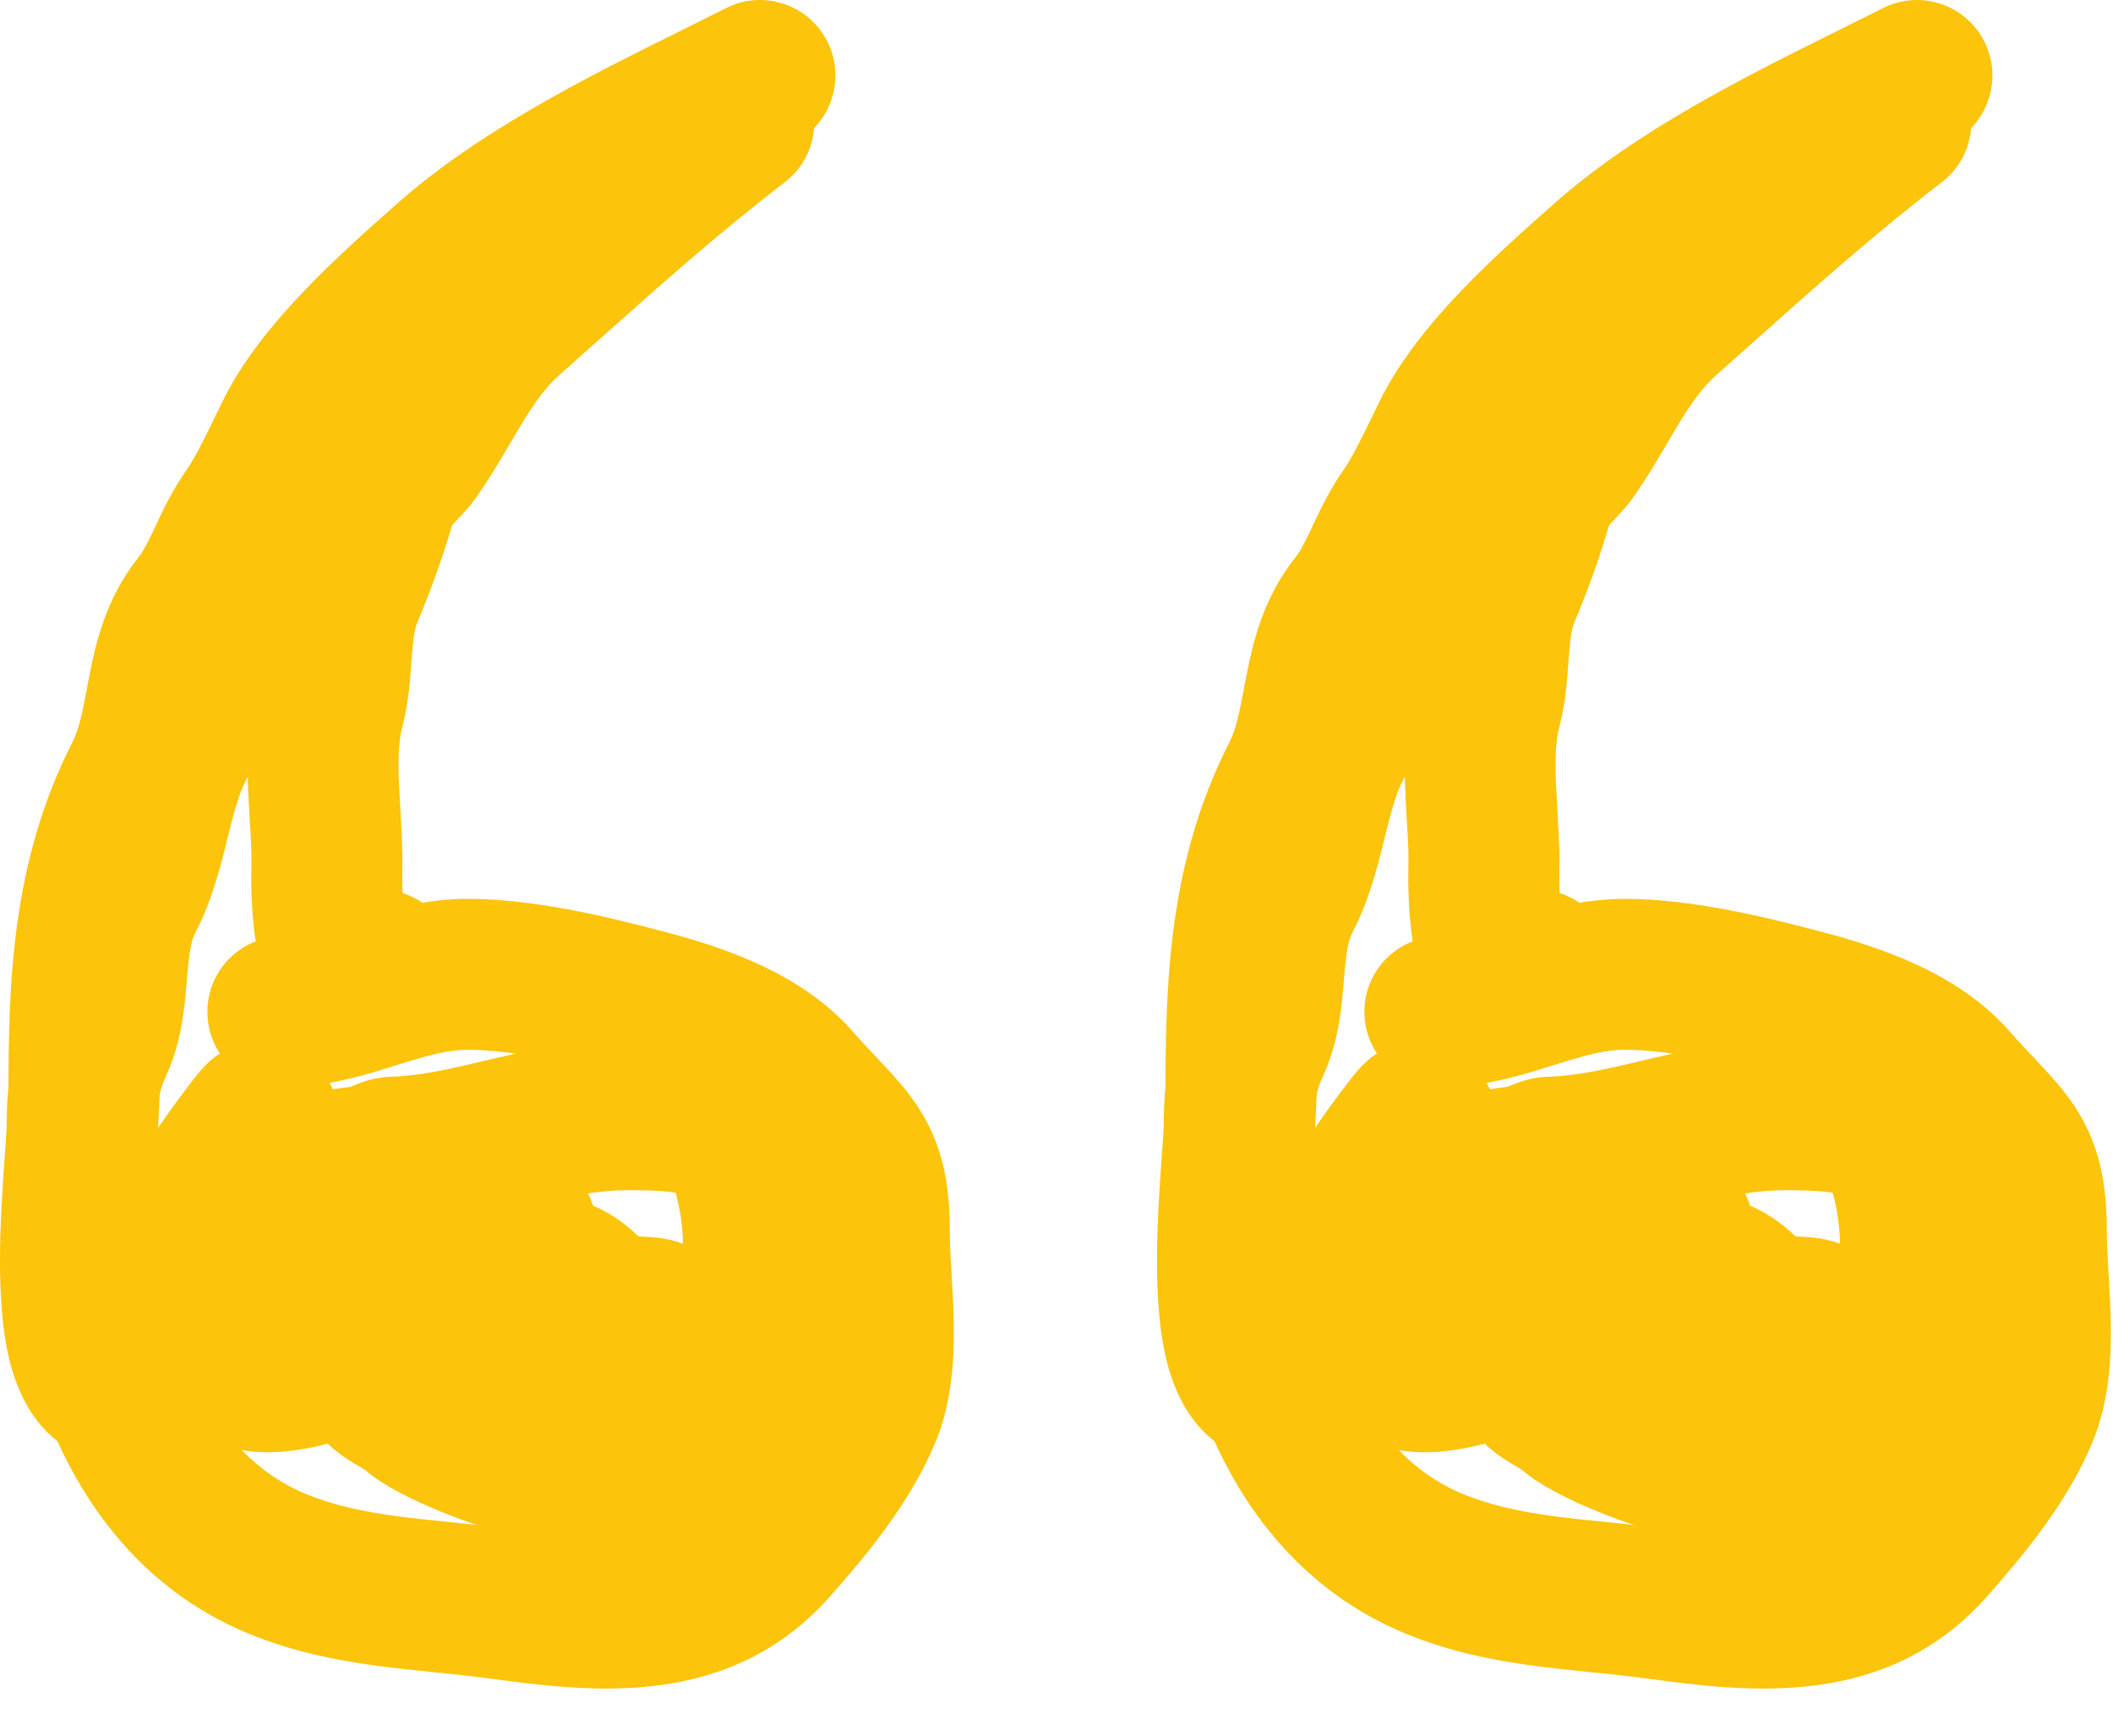
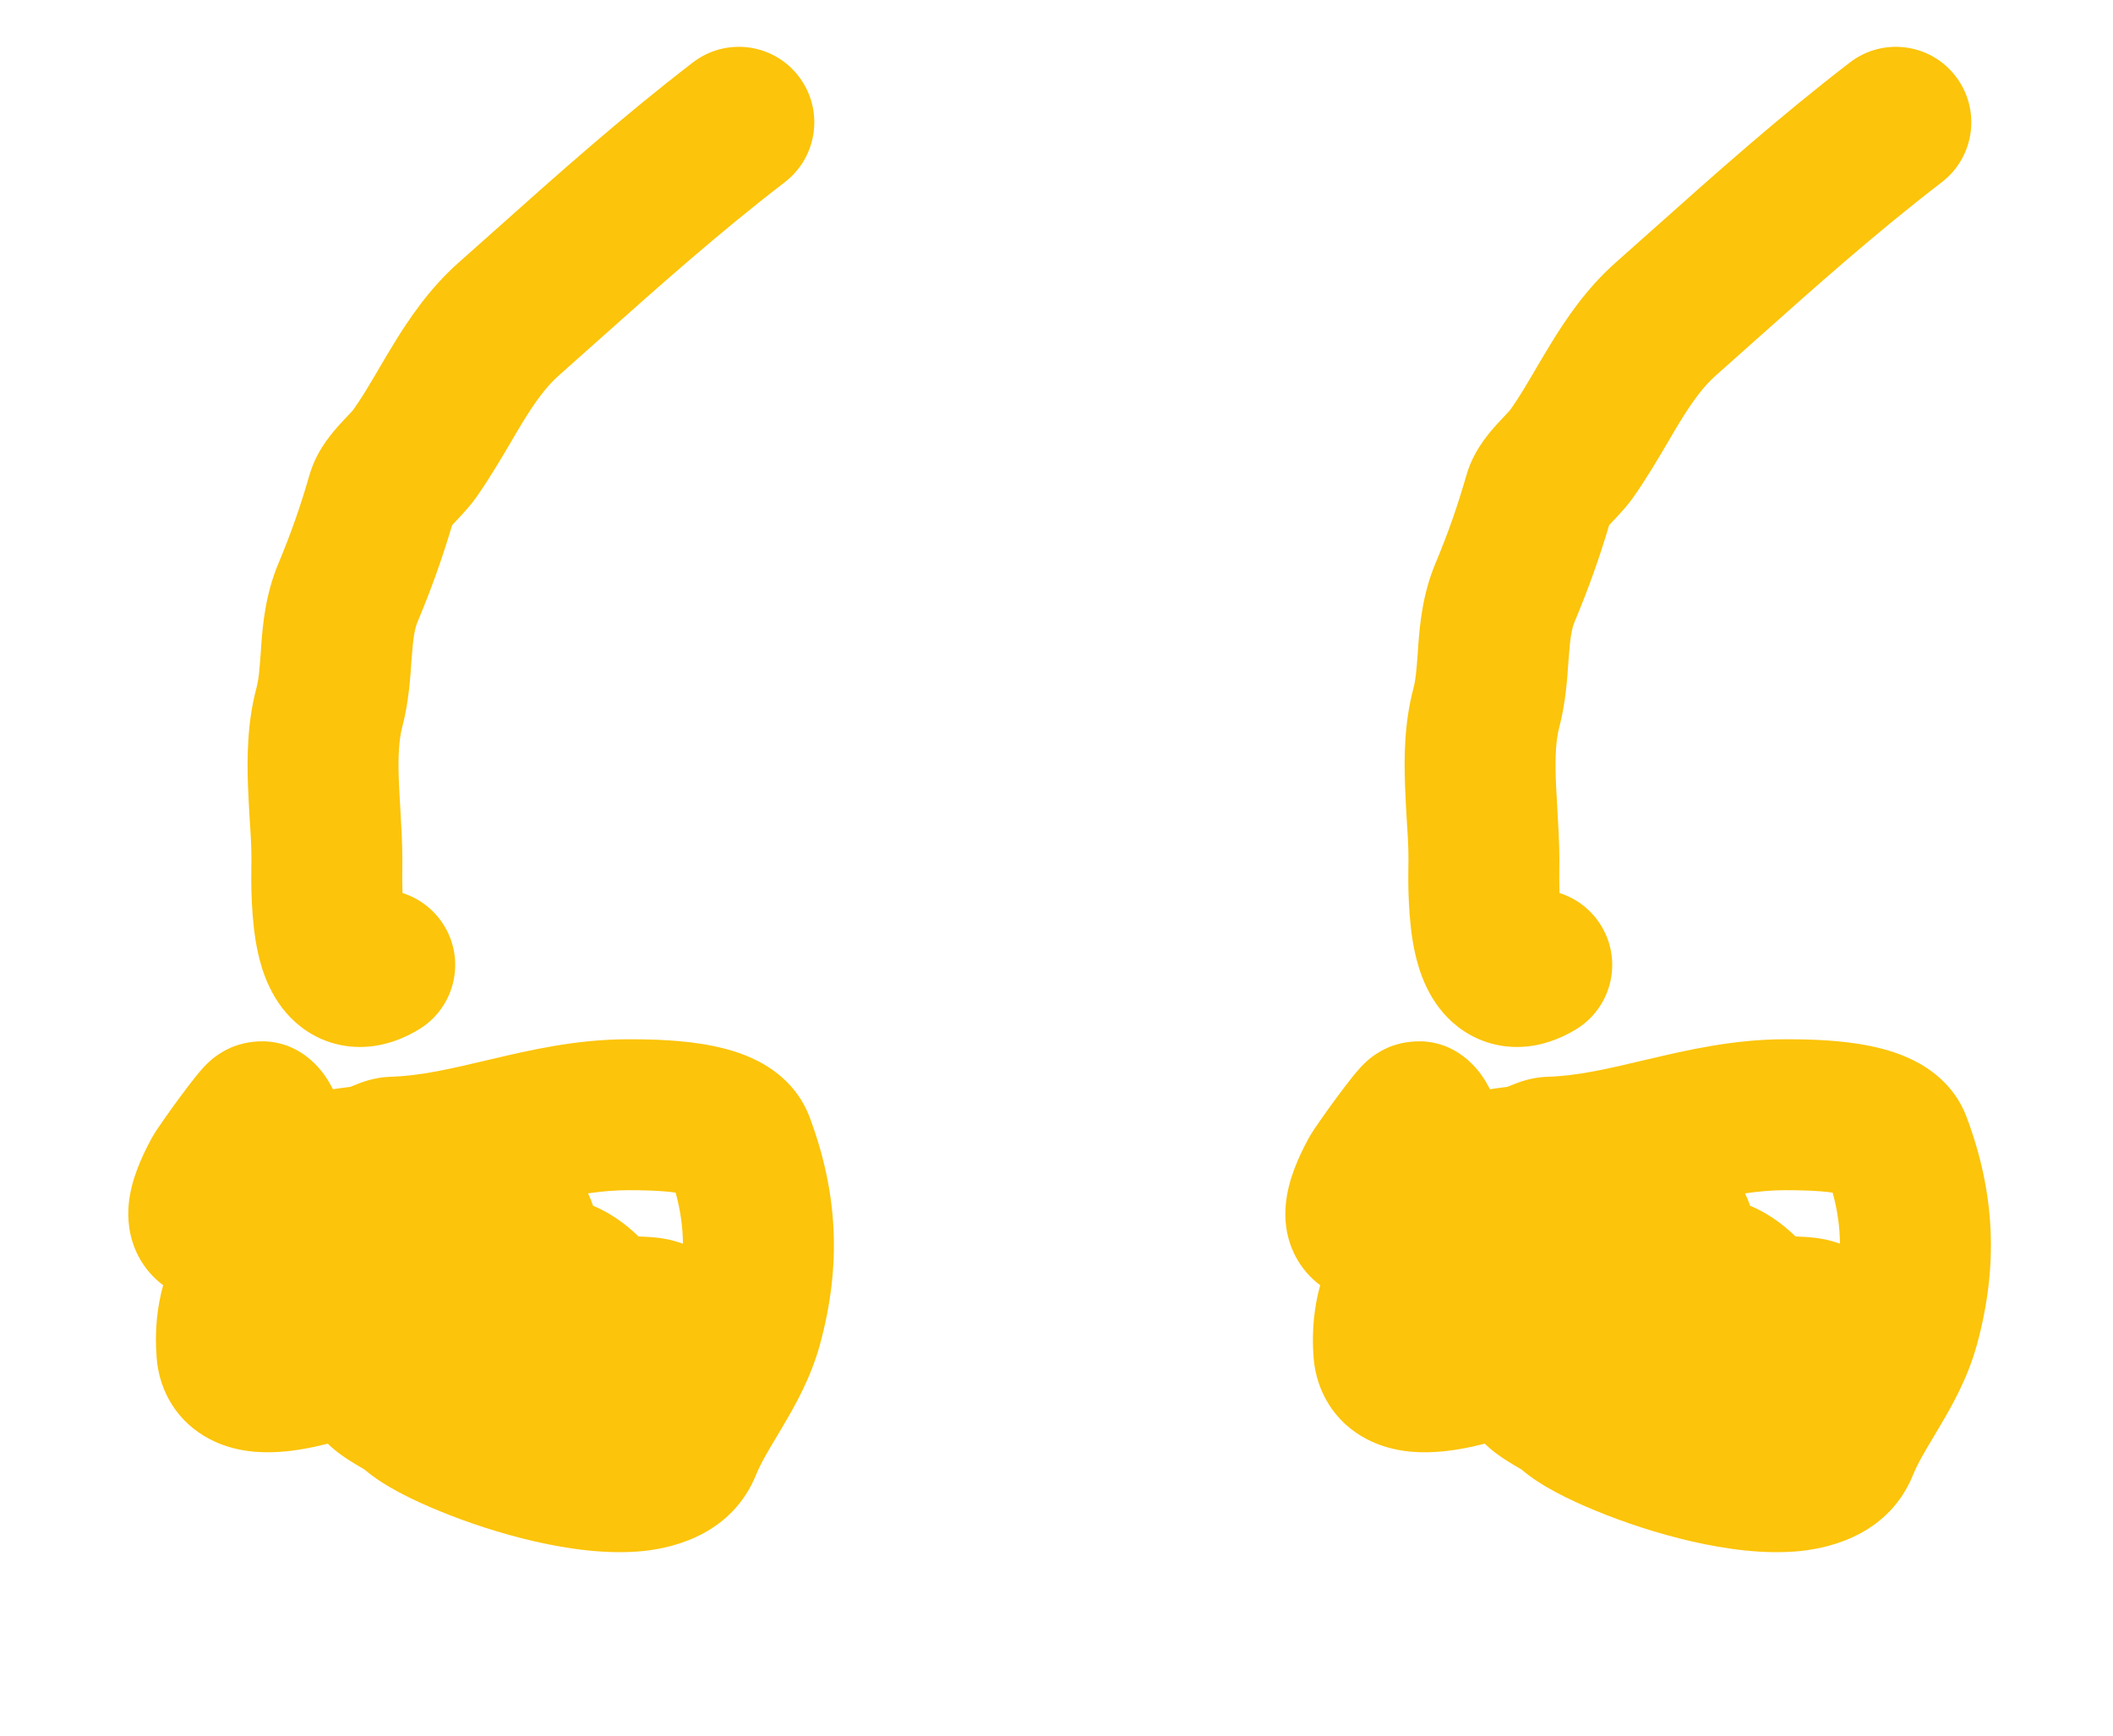
<svg xmlns="http://www.w3.org/2000/svg" width="28" height="23" viewBox="0 0 28 23" fill="none">
-   <path fill-rule="evenodd" clip-rule="evenodd" d="M10.308 0.517C10.712 0.893 10.735 1.526 10.358 1.93C9.858 2.467 9.25 2.99 8.688 3.473C8.514 3.623 8.344 3.769 8.183 3.911C7.461 4.546 6.873 5.126 6.499 5.739C6.051 6.475 5.566 7.19 5.026 7.881C4.825 8.138 4.646 8.413 4.441 8.728C4.396 8.797 4.35 8.868 4.302 8.94C4.05 9.325 3.753 9.761 3.388 10.15C3.267 10.278 3.176 10.479 3.069 10.891C3.055 10.946 3.039 11.009 3.022 11.079C2.938 11.425 2.816 11.924 2.596 12.343C2.536 12.456 2.508 12.601 2.479 12.952C2.477 12.973 2.475 12.997 2.473 13.021C2.449 13.318 2.411 13.804 2.198 14.263C2.094 14.487 2.089 14.62 2.089 15.124C2.089 16.088 2.124 16.85 2.36 17.665C2.647 18.654 3.199 19.45 4.063 19.802C4.428 19.95 4.813 20.032 5.26 20.092C5.483 20.122 5.71 20.145 5.959 20.17L5.969 20.171C6.216 20.196 6.484 20.224 6.759 20.261C8.228 20.459 8.958 20.442 9.5 19.83C9.971 19.299 10.361 18.806 10.551 18.339C10.614 18.184 10.646 17.938 10.639 17.549C10.635 17.375 10.625 17.198 10.613 17.002L10.611 16.96C10.599 16.758 10.586 16.53 10.586 16.309C10.586 15.908 10.525 15.816 10.492 15.765L10.49 15.762C10.453 15.706 10.394 15.634 10.268 15.499C10.241 15.47 10.21 15.438 10.176 15.402C10.07 15.289 9.934 15.146 9.792 14.984C9.546 14.703 9.048 14.479 8.284 14.278C7.557 14.087 6.796 13.911 6.197 13.911C5.934 13.911 5.673 13.984 5.257 14.114C5.241 14.119 5.224 14.124 5.206 14.13C4.838 14.245 4.32 14.408 3.748 14.408C3.196 14.408 2.748 13.96 2.748 13.408C2.748 12.855 3.196 12.408 3.748 12.408C3.991 12.408 4.237 12.337 4.661 12.205C4.672 12.202 4.683 12.198 4.693 12.195C5.071 12.077 5.601 11.911 6.197 11.911C7.091 11.911 8.089 12.159 8.792 12.344C9.564 12.547 10.612 12.886 11.296 13.665C11.412 13.797 11.511 13.902 11.612 14.009C11.651 14.05 11.69 14.092 11.731 14.136C11.866 14.28 12.024 14.455 12.16 14.662C12.475 15.14 12.586 15.65 12.586 16.309C12.586 16.463 12.595 16.635 12.607 16.843C12.608 16.859 12.609 16.875 12.61 16.892C12.621 17.08 12.634 17.295 12.638 17.51C12.647 17.962 12.625 18.546 12.404 19.091C12.071 19.91 11.464 20.63 10.997 21.157C9.66 22.665 7.81 22.421 6.491 22.243C6.254 22.211 6.017 22.186 5.766 22.161L5.743 22.159C5.504 22.134 5.25 22.108 4.995 22.074C4.466 22.003 3.894 21.892 3.309 21.654C1.679 20.99 0.826 19.554 0.439 18.222C0.12 17.122 0.089 16.125 0.089 15.124C0.089 15.099 0.089 15.074 0.088 15.049C0.088 14.595 0.086 14.061 0.384 13.421C0.435 13.31 0.453 13.171 0.486 12.784L0.487 12.767C0.514 12.443 0.558 11.919 0.826 11.412C0.921 11.23 0.971 11.033 1.051 10.71C1.075 10.614 1.102 10.507 1.134 10.386C1.251 9.938 1.439 9.302 1.931 8.78C2.167 8.528 2.382 8.22 2.63 7.843C2.669 7.784 2.709 7.722 2.75 7.659C2.956 7.342 3.191 6.981 3.45 6.65C3.935 6.029 4.376 5.379 4.792 4.698C5.336 3.806 6.127 3.056 6.862 2.41C7.064 2.231 7.261 2.062 7.451 1.898C7.99 1.434 8.477 1.015 8.895 0.567C9.271 0.162 9.904 0.14 10.308 0.517Z" fill="#FCC40A" />
  <path fill-rule="evenodd" clip-rule="evenodd" d="M8.953 15.804C8.743 15.775 8.5 15.772 8.321 15.772C8.146 15.772 7.972 15.788 7.792 15.814C7.817 15.866 7.84 15.921 7.859 15.978C8.165 16.105 8.376 16.303 8.46 16.384C8.475 16.385 8.49 16.386 8.506 16.387C8.523 16.388 8.54 16.389 8.559 16.39C8.561 16.39 8.563 16.39 8.566 16.39C8.632 16.393 8.78 16.402 8.937 16.445C8.976 16.456 9.014 16.468 9.05 16.481C9.048 16.256 9.016 16.034 8.953 15.804ZM4.644 14.402C4.682 14.386 4.721 14.37 4.761 14.355L4.762 14.355C4.814 14.335 4.977 14.275 5.172 14.269C5.576 14.257 5.971 14.164 6.494 14.04L6.517 14.035C7.02 13.916 7.64 13.772 8.321 13.772L8.327 13.772C8.508 13.772 8.909 13.772 9.296 13.833C9.489 13.864 9.736 13.917 9.97 14.025C10.189 14.125 10.556 14.347 10.727 14.8C11.108 15.814 11.15 16.779 10.864 17.822C10.743 18.261 10.538 18.623 10.379 18.891C10.35 18.94 10.323 18.985 10.298 19.028C10.168 19.245 10.082 19.389 10.016 19.55C9.707 20.302 8.982 20.505 8.531 20.553C8.052 20.603 7.532 20.528 7.089 20.427C6.631 20.322 6.178 20.171 5.803 20.015C5.477 19.881 5.088 19.695 4.836 19.478C4.835 19.477 4.833 19.476 4.831 19.474C4.813 19.463 4.8 19.456 4.777 19.442C4.763 19.434 4.745 19.423 4.719 19.408C4.669 19.378 4.589 19.33 4.507 19.269C4.459 19.234 4.402 19.188 4.343 19.131C4.125 19.187 3.907 19.227 3.7 19.24C3.464 19.256 3.109 19.246 2.772 19.067C2.358 18.848 2.111 18.449 2.076 17.994C2.047 17.637 2.083 17.318 2.162 17.031C2.034 16.936 1.92 16.809 1.835 16.648C1.701 16.392 1.69 16.14 1.705 15.965C1.734 15.642 1.874 15.334 2.006 15.09C2.05 15.009 2.128 14.896 2.168 14.841C2.169 14.839 2.17 14.837 2.172 14.835C2.23 14.751 2.303 14.65 2.375 14.552C2.446 14.456 2.522 14.355 2.587 14.274C2.616 14.238 2.657 14.188 2.699 14.142C2.715 14.125 2.762 14.075 2.825 14.024C2.849 14.005 2.933 13.938 3.057 13.884C3.057 13.884 3.058 13.883 3.058 13.883C3.106 13.862 3.644 13.626 4.125 14.052C4.266 14.177 4.347 14.314 4.385 14.384C4.395 14.401 4.404 14.418 4.412 14.434C4.485 14.423 4.562 14.412 4.633 14.404C4.637 14.403 4.641 14.403 4.644 14.402ZM2.829 15.277C2.829 15.276 2.838 15.274 2.853 15.272C2.836 15.277 2.828 15.277 2.829 15.277ZM3.536 17.245C3.536 17.245 3.54 17.245 3.546 17.245C3.539 17.245 3.536 17.245 3.536 17.245Z" fill="#FCC40A" />
  <path fill-rule="evenodd" clip-rule="evenodd" d="M10.583 1.011C10.92 1.449 10.838 2.077 10.4 2.414C9.523 3.088 8.74 3.786 7.912 4.524C7.746 4.673 7.577 4.823 7.406 4.975C7.241 5.12 7.094 5.32 6.917 5.61C6.876 5.677 6.829 5.757 6.778 5.845C6.641 6.077 6.474 6.361 6.305 6.599C6.236 6.695 6.161 6.777 6.115 6.827C6.094 6.85 6.072 6.873 6.054 6.892C6.051 6.895 6.048 6.899 6.045 6.902C6.024 6.924 6.007 6.942 5.992 6.958C5.992 6.958 5.991 6.959 5.991 6.96C5.86 7.399 5.721 7.792 5.534 8.239C5.498 8.325 5.476 8.439 5.458 8.687C5.456 8.713 5.454 8.743 5.451 8.774C5.437 8.99 5.414 9.319 5.329 9.639C5.287 9.8 5.273 10.022 5.285 10.344C5.288 10.429 5.295 10.541 5.302 10.665C5.316 10.901 5.332 11.179 5.332 11.395C5.332 11.434 5.332 11.472 5.331 11.51C5.33 11.602 5.33 11.697 5.333 11.813C5.333 11.82 5.334 11.827 5.334 11.834C5.56 11.906 5.762 12.058 5.893 12.279C6.174 12.754 6.016 13.367 5.54 13.648C5.355 13.758 5.111 13.861 4.824 13.873C4.512 13.886 4.222 13.788 3.99 13.609C3.592 13.303 3.467 12.844 3.419 12.629C3.321 12.191 3.328 11.66 3.331 11.455C3.332 11.43 3.332 11.409 3.332 11.395C3.332 11.218 3.323 11.07 3.311 10.894C3.303 10.76 3.294 10.609 3.286 10.417C3.273 10.048 3.275 9.584 3.396 9.126C3.429 9.004 3.438 8.883 3.455 8.654C3.457 8.617 3.46 8.578 3.463 8.536C3.483 8.269 3.519 7.872 3.69 7.465C3.86 7.058 3.981 6.71 4.102 6.291C4.158 6.098 4.25 5.948 4.318 5.851C4.388 5.752 4.462 5.667 4.516 5.609C4.542 5.579 4.598 5.521 4.629 5.488C4.64 5.477 4.648 5.468 4.65 5.466C4.669 5.445 4.678 5.434 4.681 5.431C4.796 5.269 4.886 5.115 4.998 4.925C5.06 4.819 5.128 4.702 5.211 4.567C5.417 4.229 5.688 3.825 6.079 3.478C6.241 3.334 6.404 3.189 6.567 3.044C7.395 2.305 8.241 1.551 9.181 0.828C9.619 0.491 10.247 0.573 10.583 1.011Z" fill="#FCC40A" />
-   <path fill-rule="evenodd" clip-rule="evenodd" d="M10.963 0.549C11.212 1.042 11.014 1.644 10.521 1.893C10.313 1.998 10.106 2.101 9.902 2.203C8.64 2.832 7.468 3.416 6.597 4.189L6.576 4.206C6.215 4.527 5.833 4.866 5.49 5.222C5.135 5.591 4.878 5.924 4.742 6.205C4.729 6.231 4.715 6.261 4.7 6.293C4.565 6.574 4.328 7.069 4.105 7.383C4.029 7.49 3.97 7.613 3.862 7.843L3.859 7.85C3.765 8.049 3.623 8.35 3.403 8.626C3.287 8.772 3.223 8.952 3.151 9.322C3.143 9.363 3.134 9.409 3.125 9.458C3.064 9.791 2.972 10.291 2.735 10.758C2.168 11.875 2.112 13.046 2.112 14.524C2.112 14.725 2.09 15.024 2.068 15.32C2.063 15.382 2.059 15.444 2.054 15.505C2.027 15.887 2.001 16.3 2 16.686C1.999 17.057 2.022 17.34 2.062 17.522C2.398 17.732 2.59 18.131 2.517 18.545C2.42 19.089 1.901 19.452 1.357 19.355C0.504 19.204 0.227 18.415 0.136 18.066C0.023 17.631 -0.001 17.124 4.40391e-05 16.68C0.001 16.221 0.032 15.749 0.06 15.361C0.065 15.28 0.071 15.205 0.076 15.135C0.098 14.842 0.112 14.643 0.112 14.524C0.112 13.052 0.146 11.44 0.951 9.853C1.049 9.661 1.086 9.469 1.153 9.119C1.164 9.063 1.175 9.003 1.188 8.937C1.27 8.52 1.403 7.928 1.838 7.381C1.897 7.307 1.951 7.206 2.053 6.99C2.059 6.976 2.066 6.962 2.073 6.946C2.161 6.76 2.29 6.484 2.474 6.225C2.59 6.061 2.75 5.73 2.908 5.403C2.919 5.38 2.93 5.358 2.941 5.335C3.213 4.772 3.641 4.26 4.048 3.836C4.447 3.421 4.881 3.036 5.23 2.727C5.244 2.715 5.257 2.704 5.27 2.692C6.358 1.728 7.805 1.01 9.046 0.394C9.243 0.296 9.435 0.201 9.619 0.108C10.112 -0.141 10.713 0.056 10.963 0.549ZM2.104 17.659C2.103 17.66 2.099 17.652 2.092 17.632C2.101 17.648 2.104 17.657 2.104 17.659Z" fill="#FCC40A" />
-   <path fill-rule="evenodd" clip-rule="evenodd" d="M25.64 0.517C26.044 0.893 26.067 1.526 25.69 1.93C25.19 2.467 24.582 2.99 24.02 3.473C23.846 3.623 23.676 3.769 23.515 3.911C22.794 4.546 22.205 5.126 21.831 5.739C21.383 6.475 20.898 7.19 20.358 7.881C20.157 8.138 19.978 8.413 19.773 8.728C19.728 8.797 19.682 8.868 19.634 8.94C19.382 9.325 19.085 9.761 18.72 10.15C18.599 10.278 18.508 10.479 18.401 10.891C18.387 10.946 18.371 11.009 18.354 11.079C18.27 11.425 18.148 11.924 17.928 12.343C17.868 12.456 17.84 12.601 17.811 12.952C17.809 12.973 17.807 12.997 17.805 13.021C17.782 13.318 17.743 13.804 17.53 14.263C17.426 14.487 17.421 14.62 17.421 15.124C17.421 16.088 17.456 16.85 17.692 17.665C17.979 18.654 18.531 19.45 19.395 19.802C19.76 19.95 20.145 20.032 20.592 20.092C20.815 20.122 21.042 20.145 21.291 20.17L21.301 20.171C21.548 20.196 21.816 20.224 22.091 20.261C23.56 20.459 24.29 20.442 24.832 19.83C25.303 19.299 25.693 18.806 25.883 18.339C25.946 18.184 25.978 17.938 25.971 17.549C25.967 17.375 25.957 17.198 25.945 17.002L25.943 16.96C25.931 16.758 25.918 16.53 25.918 16.309C25.918 15.908 25.858 15.816 25.824 15.765L25.822 15.762C25.785 15.706 25.726 15.634 25.6 15.499C25.573 15.47 25.542 15.438 25.508 15.402C25.402 15.289 25.266 15.146 25.125 14.984C24.878 14.703 24.38 14.479 23.616 14.278C22.889 14.087 22.128 13.911 21.529 13.911C21.266 13.911 21.005 13.984 20.59 14.114C20.573 14.119 20.556 14.124 20.538 14.13C20.17 14.245 19.652 14.408 19.08 14.408C18.528 14.408 18.08 13.96 18.08 13.408C18.08 12.855 18.528 12.408 19.08 12.408C19.323 12.408 19.569 12.337 19.994 12.205C20.004 12.202 20.015 12.198 20.025 12.195C20.403 12.077 20.933 11.911 21.529 11.911C22.423 11.911 23.421 12.159 24.124 12.344C24.896 12.547 25.944 12.886 26.628 13.665C26.744 13.797 26.843 13.902 26.944 14.009C26.983 14.05 27.022 14.092 27.063 14.136C27.198 14.28 27.356 14.455 27.492 14.662C27.807 15.14 27.918 15.65 27.918 16.309C27.918 16.463 27.927 16.635 27.939 16.843C27.94 16.859 27.941 16.875 27.942 16.892C27.953 17.08 27.966 17.295 27.97 17.51C27.979 17.962 27.957 18.546 27.736 19.091C27.403 19.91 26.796 20.63 26.329 21.157C24.992 22.665 23.142 22.421 21.823 22.243C21.586 22.211 21.349 22.186 21.098 22.161L21.075 22.159C20.836 22.134 20.582 22.108 20.327 22.074C19.798 22.003 19.226 21.892 18.641 21.654C17.011 20.99 16.158 19.554 15.771 18.222C15.452 17.122 15.421 16.125 15.421 15.124C15.421 15.099 15.421 15.074 15.421 15.049C15.42 14.595 15.418 14.061 15.716 13.421C15.767 13.31 15.785 13.171 15.818 12.784L15.819 12.767C15.847 12.443 15.89 11.919 16.158 11.412C16.253 11.23 16.303 11.033 16.383 10.71C16.407 10.614 16.434 10.507 16.466 10.386C16.583 9.938 16.771 9.302 17.263 8.78C17.499 8.528 17.715 8.22 17.962 7.843C18.001 7.784 18.041 7.722 18.082 7.659C18.288 7.342 18.523 6.981 18.782 6.65C19.267 6.029 19.709 5.379 20.123 4.698C20.668 3.806 21.459 3.056 22.194 2.41C22.396 2.231 22.593 2.062 22.783 1.898C23.322 1.434 23.809 1.015 24.227 0.567C24.604 0.162 25.236 0.14 25.64 0.517Z" fill="#FCC40A" />
  <path fill-rule="evenodd" clip-rule="evenodd" d="M24.285 15.804C24.075 15.775 23.832 15.772 23.653 15.772C23.478 15.772 23.305 15.788 23.124 15.814C23.149 15.866 23.172 15.921 23.191 15.978C23.497 16.105 23.708 16.303 23.792 16.384C23.807 16.385 23.822 16.386 23.838 16.387C23.855 16.388 23.872 16.389 23.892 16.39C23.893 16.39 23.895 16.39 23.898 16.39C23.964 16.393 24.111 16.402 24.269 16.445C24.308 16.456 24.346 16.468 24.382 16.481C24.38 16.256 24.348 16.034 24.285 15.804ZM19.976 14.402C20.014 14.386 20.053 14.37 20.093 14.355L20.094 14.355C20.146 14.335 20.309 14.275 20.505 14.269C20.909 14.257 21.303 14.164 21.826 14.04L21.849 14.035C22.352 13.916 22.972 13.772 23.653 13.772L23.659 13.772C23.84 13.772 24.241 13.772 24.628 13.833C24.821 13.864 25.068 13.917 25.302 14.025C25.521 14.125 25.889 14.347 26.059 14.8C26.44 15.814 26.482 16.779 26.196 17.822C26.075 18.261 25.87 18.623 25.711 18.891C25.682 18.94 25.655 18.985 25.63 19.028C25.5 19.245 25.414 19.389 25.348 19.55C25.04 20.302 24.314 20.505 23.863 20.553C23.384 20.603 22.864 20.528 22.421 20.427C21.963 20.322 21.51 20.171 21.135 20.015C20.809 19.881 20.42 19.695 20.168 19.478C20.167 19.477 20.165 19.476 20.163 19.474C20.145 19.463 20.132 19.456 20.109 19.442C20.095 19.434 20.077 19.423 20.051 19.408C20.001 19.378 19.921 19.33 19.839 19.269C19.791 19.234 19.734 19.188 19.675 19.131C19.457 19.187 19.239 19.227 19.032 19.24C18.796 19.256 18.441 19.246 18.104 19.067C17.69 18.848 17.444 18.449 17.407 17.994C17.379 17.637 17.415 17.318 17.494 17.031C17.366 16.936 17.252 16.809 17.167 16.648C17.033 16.392 17.022 16.14 17.038 15.965C17.066 15.642 17.206 15.334 17.338 15.09C17.382 15.009 17.46 14.896 17.5 14.841C17.501 14.839 17.502 14.837 17.504 14.835C17.562 14.751 17.635 14.65 17.707 14.552C17.778 14.456 17.854 14.355 17.919 14.274C17.948 14.238 17.989 14.188 18.031 14.142C18.047 14.125 18.094 14.075 18.157 14.024C18.181 14.005 18.265 13.938 18.389 13.884C18.389 13.884 18.39 13.883 18.39 13.883C18.438 13.862 18.976 13.626 19.457 14.052C19.598 14.177 19.68 14.314 19.717 14.384C19.727 14.401 19.736 14.418 19.744 14.434C19.817 14.423 19.894 14.412 19.965 14.404C19.969 14.403 19.973 14.403 19.976 14.402ZM18.161 15.277C18.161 15.276 18.17 15.274 18.185 15.272C18.168 15.277 18.16 15.277 18.161 15.277ZM18.868 17.245C18.868 17.245 18.872 17.245 18.878 17.245C18.871 17.245 18.868 17.245 18.868 17.245Z" fill="#FCC40A" />
  <path fill-rule="evenodd" clip-rule="evenodd" d="M25.915 1.011C26.252 1.449 26.17 2.077 25.732 2.414C24.855 3.088 24.072 3.786 23.244 4.524C23.078 4.673 22.909 4.823 22.738 4.975C22.573 5.12 22.426 5.32 22.249 5.61C22.208 5.677 22.161 5.757 22.11 5.845C21.974 6.077 21.806 6.361 21.637 6.599C21.568 6.695 21.493 6.777 21.447 6.827C21.426 6.85 21.404 6.873 21.386 6.892C21.383 6.895 21.38 6.899 21.377 6.902C21.356 6.924 21.339 6.942 21.324 6.958C21.324 6.958 21.323 6.959 21.323 6.96C21.192 7.399 21.053 7.792 20.866 8.239C20.83 8.325 20.808 8.439 20.79 8.687C20.788 8.713 20.786 8.743 20.783 8.774C20.769 8.99 20.746 9.319 20.662 9.639C20.619 9.8 20.605 10.022 20.617 10.344C20.62 10.429 20.627 10.541 20.634 10.665C20.648 10.901 20.664 11.179 20.664 11.395C20.664 11.434 20.663 11.472 20.663 11.51C20.662 11.602 20.662 11.697 20.665 11.813C20.665 11.82 20.666 11.827 20.666 11.834C20.892 11.906 21.094 12.058 21.225 12.279C21.506 12.754 21.348 13.367 20.872 13.648C20.687 13.758 20.443 13.861 20.156 13.873C19.844 13.886 19.554 13.788 19.322 13.609C18.924 13.303 18.799 12.844 18.751 12.629C18.653 12.191 18.66 11.66 18.663 11.455C18.664 11.43 18.664 11.409 18.664 11.395C18.664 11.218 18.655 11.07 18.643 10.894C18.635 10.76 18.626 10.609 18.619 10.417C18.605 10.048 18.607 9.584 18.729 9.126C18.761 9.004 18.77 8.883 18.787 8.654C18.789 8.617 18.792 8.578 18.795 8.536C18.816 8.269 18.851 7.872 19.022 7.465C19.192 7.058 19.313 6.71 19.434 6.291C19.49 6.098 19.582 5.948 19.65 5.851C19.72 5.752 19.794 5.667 19.848 5.609C19.875 5.579 19.93 5.521 19.961 5.488C19.972 5.477 19.98 5.468 19.982 5.466C20.001 5.445 20.01 5.434 20.013 5.431C20.128 5.269 20.218 5.115 20.33 4.925C20.392 4.819 20.46 4.702 20.543 4.567C20.749 4.229 21.02 3.825 21.411 3.478C21.573 3.334 21.736 3.189 21.899 3.044C22.727 2.305 23.573 1.551 24.513 0.828C24.951 0.491 25.579 0.573 25.915 1.011Z" fill="#FCC40A" />
-   <path fill-rule="evenodd" clip-rule="evenodd" d="M26.294 0.549C26.544 1.042 26.346 1.644 25.853 1.893C25.645 1.998 25.438 2.101 25.234 2.203C23.973 2.832 22.8 3.416 21.929 4.189L21.909 4.206C21.547 4.527 21.165 4.866 20.822 5.222C20.467 5.591 20.21 5.924 20.074 6.205C20.061 6.231 20.047 6.261 20.032 6.293C19.897 6.574 19.66 7.069 19.437 7.383C19.361 7.49 19.302 7.613 19.194 7.843L19.191 7.85C19.097 8.049 18.955 8.35 18.735 8.626C18.619 8.772 18.555 8.952 18.483 9.322C18.475 9.363 18.466 9.409 18.457 9.458C18.396 9.791 18.304 10.291 18.067 10.758C17.5 11.875 17.444 13.046 17.444 14.524C17.444 14.725 17.422 15.024 17.4 15.32C17.395 15.382 17.391 15.444 17.386 15.505C17.359 15.887 17.333 16.3 17.332 16.686C17.331 17.057 17.354 17.34 17.394 17.522C17.73 17.732 17.922 18.131 17.849 18.545C17.752 19.089 17.233 19.452 16.689 19.355C15.836 19.204 15.559 18.415 15.468 18.066C15.355 17.631 15.331 17.124 15.332 16.68C15.333 16.221 15.364 15.749 15.392 15.361C15.397 15.28 15.403 15.205 15.408 15.135C15.43 14.842 15.444 14.643 15.444 14.524C15.444 13.052 15.478 11.44 16.283 9.853C16.381 9.661 16.418 9.469 16.485 9.119C16.496 9.063 16.507 9.003 16.52 8.937C16.602 8.52 16.735 7.928 17.17 7.381C17.229 7.307 17.283 7.206 17.385 6.99C17.391 6.976 17.398 6.962 17.405 6.946C17.493 6.76 17.622 6.484 17.806 6.225C17.922 6.061 18.082 5.73 18.24 5.403C18.251 5.38 18.262 5.358 18.273 5.335C18.546 4.772 18.973 4.26 19.38 3.836C19.779 3.421 20.213 3.036 20.562 2.727C20.576 2.715 20.589 2.704 20.602 2.692C21.69 1.728 23.137 1.01 24.378 0.394C24.575 0.296 24.767 0.201 24.951 0.108C25.444 -0.141 26.045 0.056 26.294 0.549ZM17.436 17.659C17.436 17.66 17.431 17.652 17.424 17.632C17.433 17.648 17.436 17.657 17.436 17.659Z" fill="#FCC40A" />
</svg>